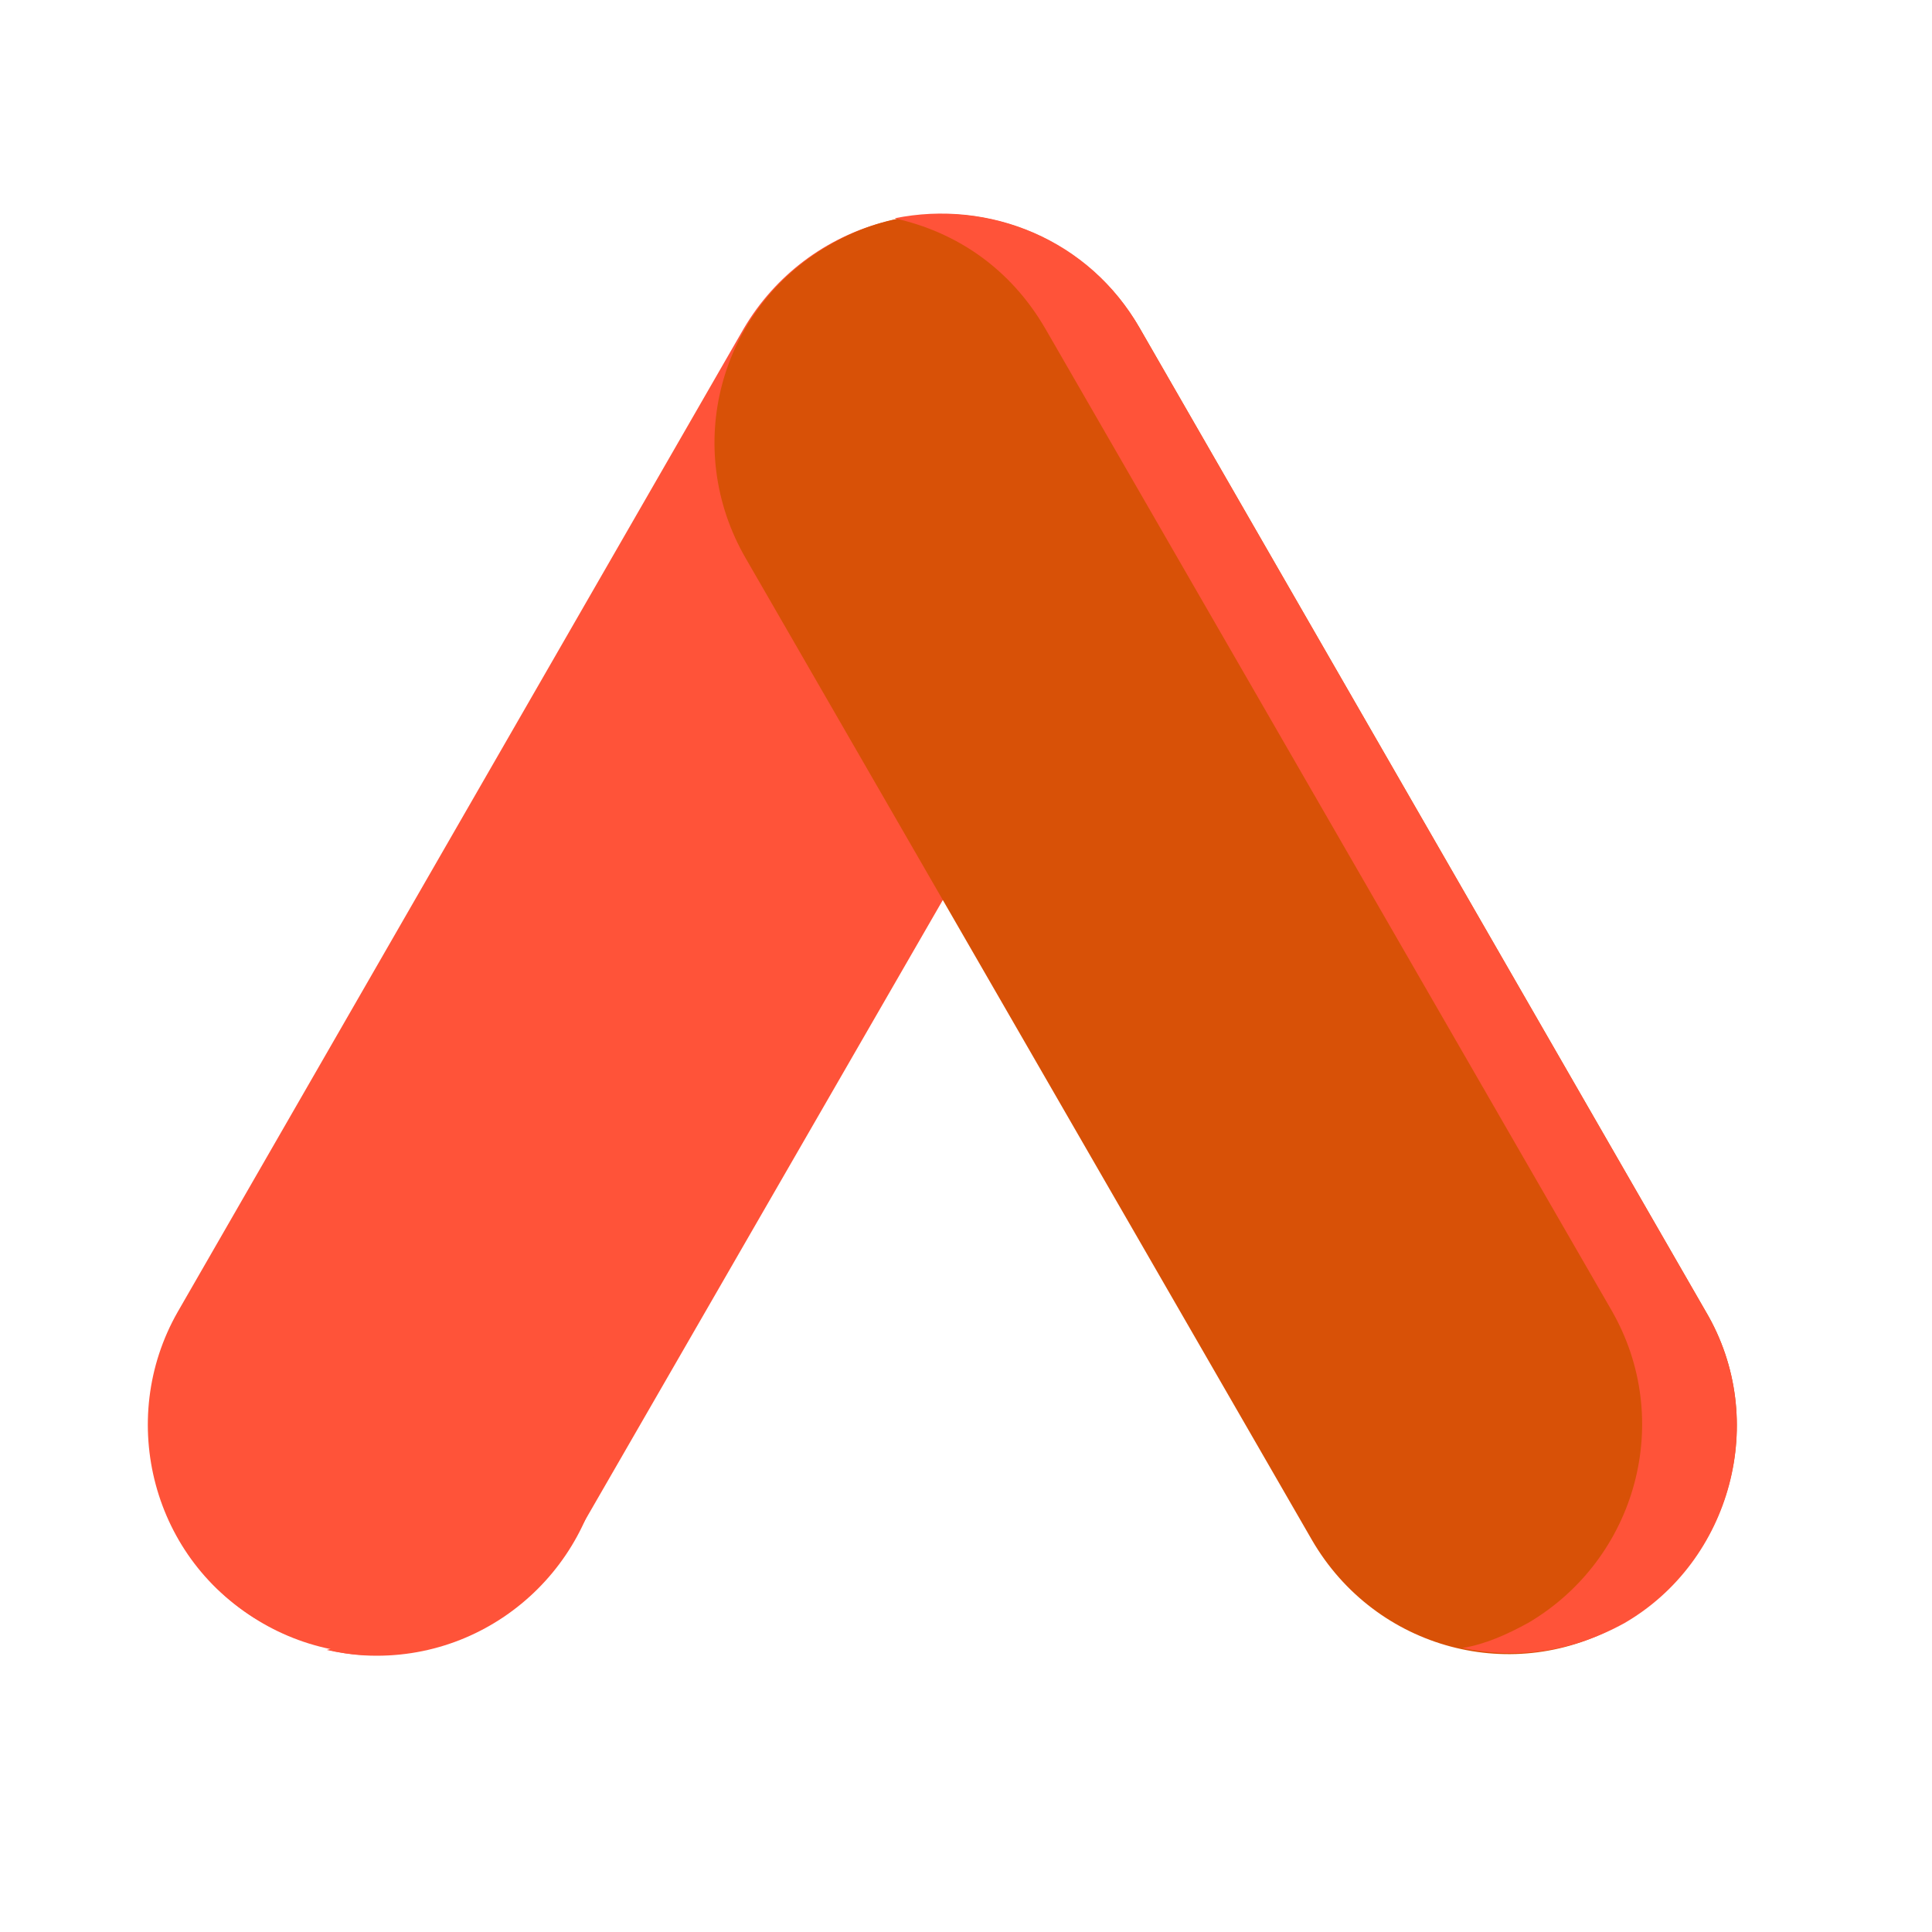
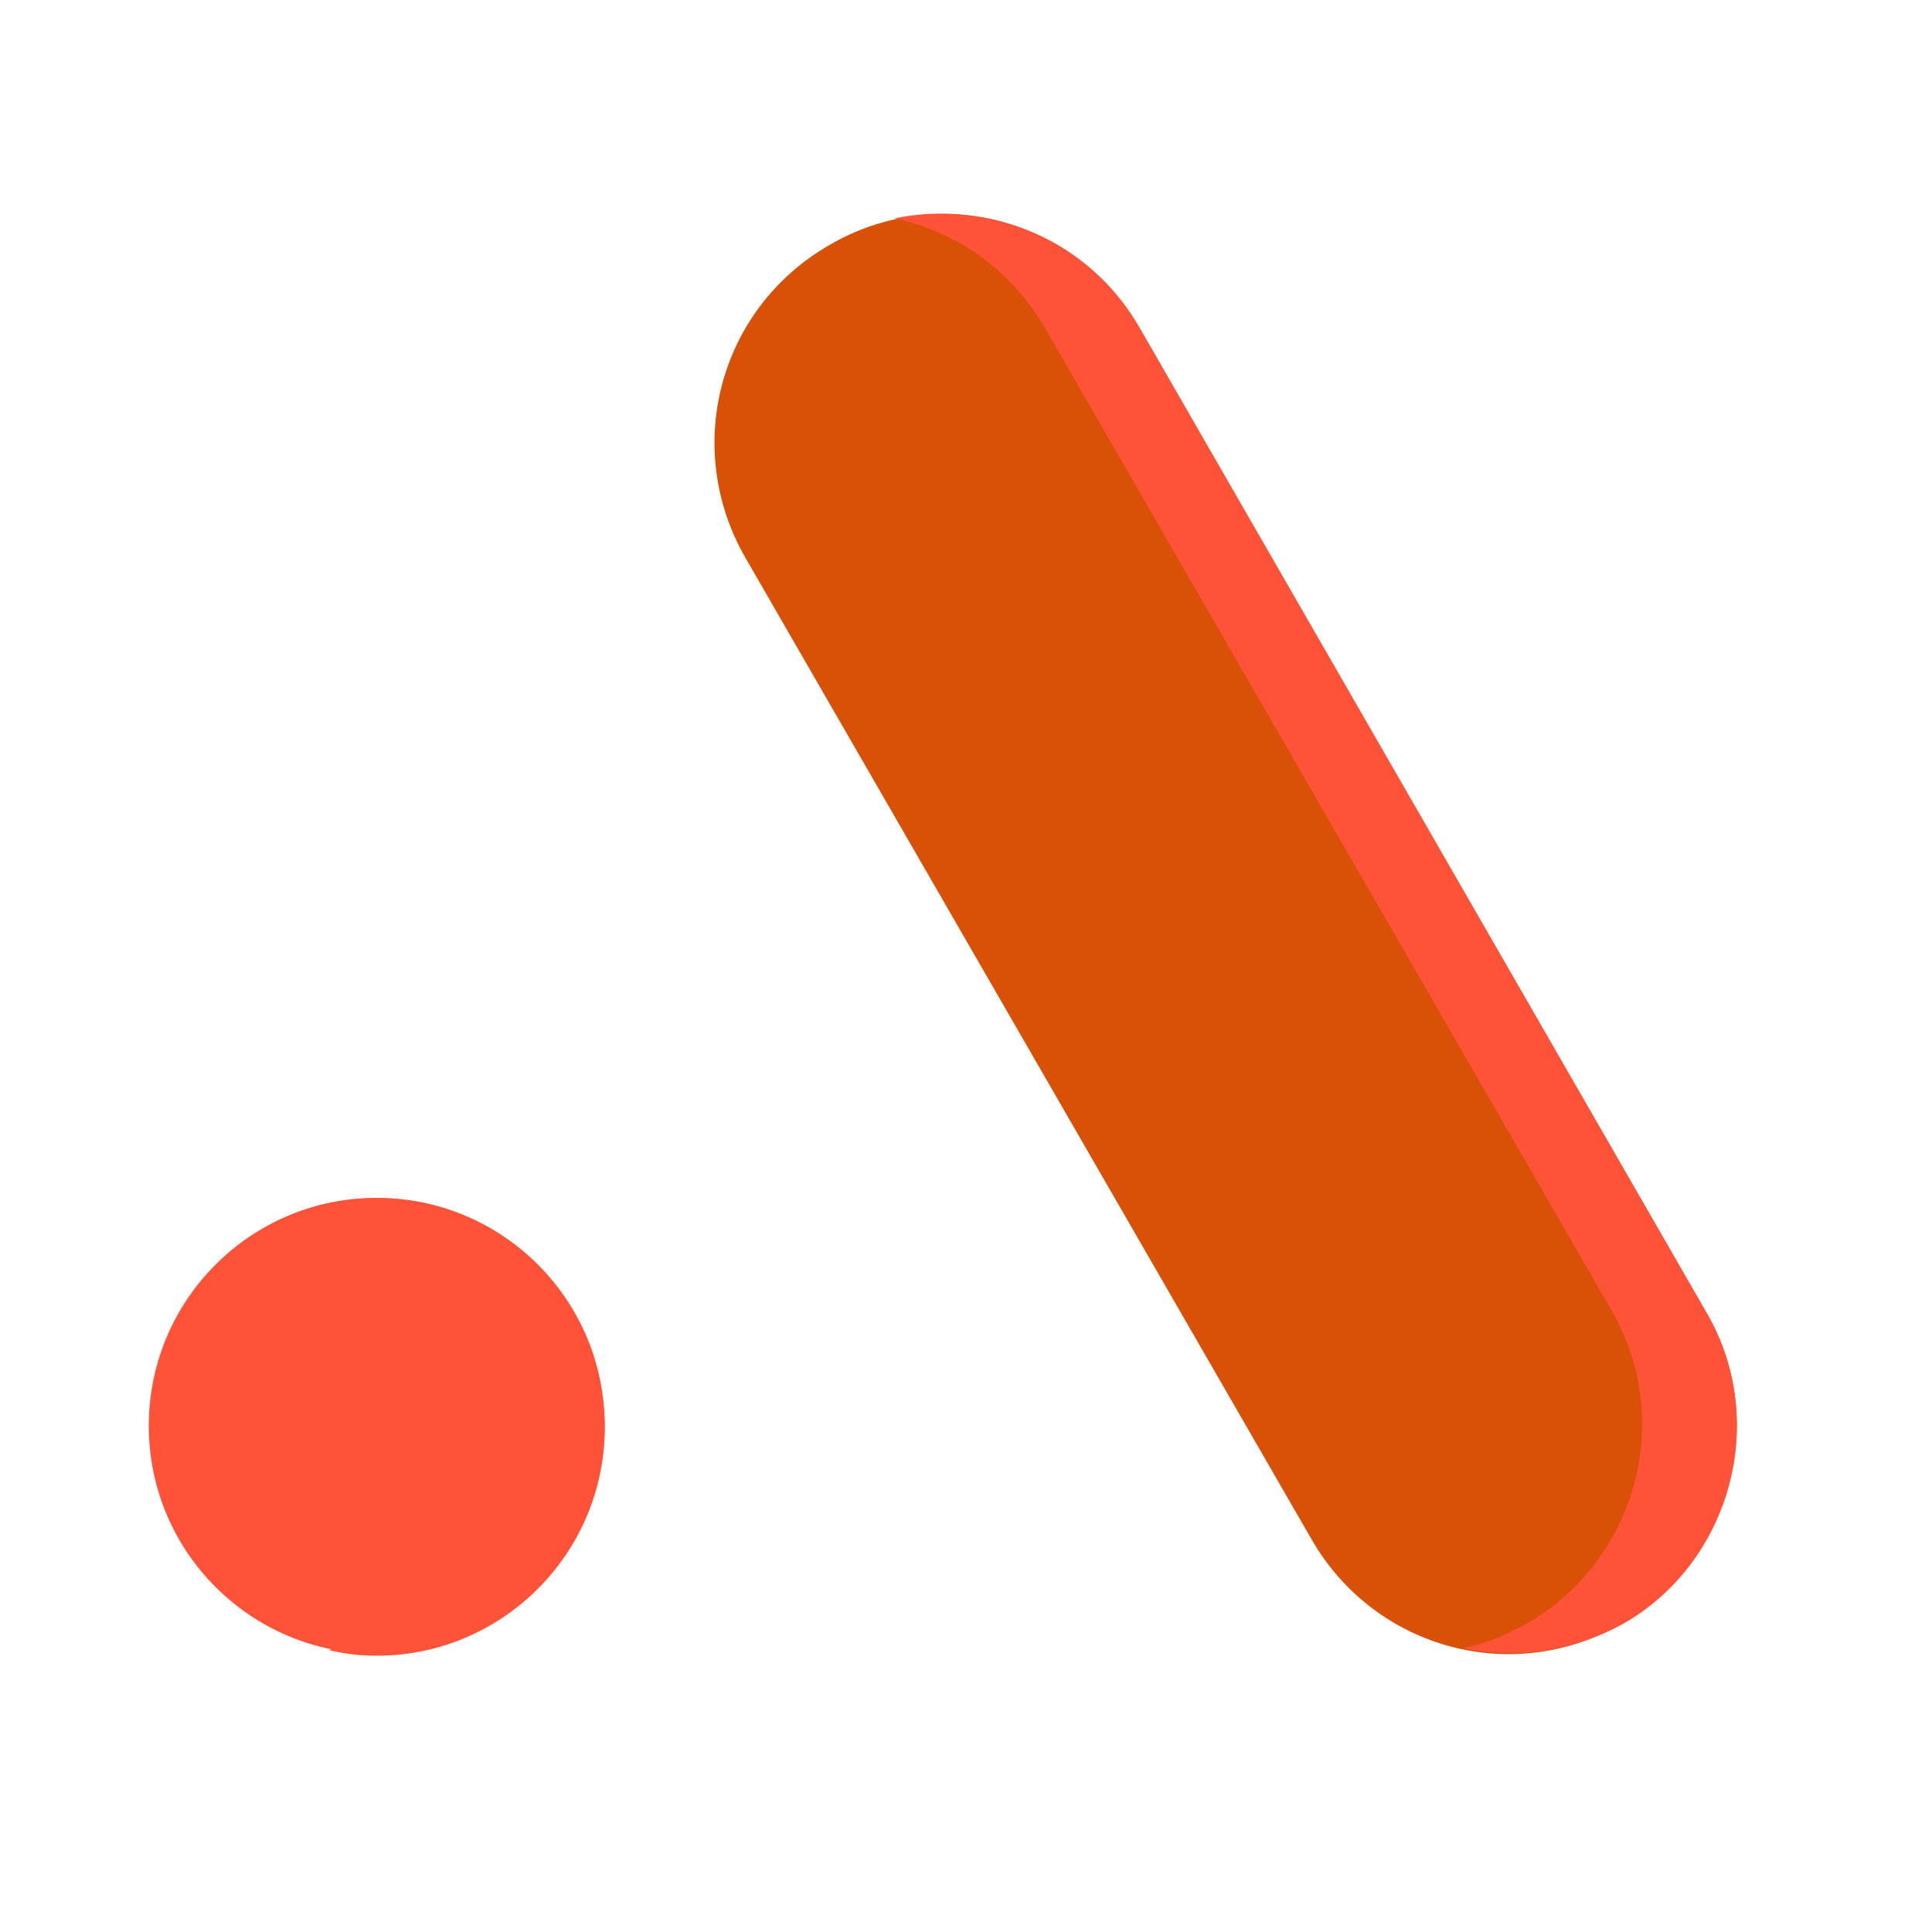
<svg xmlns="http://www.w3.org/2000/svg" version="1.1" id="Layer_1" x="0px" y="0px" viewBox="0 0 100 100" style="enable-background:new 0 0 100 100;" xml:space="preserve">
  <style type="text/css">
	.st0{fill:#FF5339;}
	.st1{fill:#D85107;}
</style>
  <g>
-     <path class="st0" d="M54.7,12.7C49,9.4,41.8,11.4,38.5,17L9.2,67.9C6,73.5,7.9,80.8,13.6,84s12.9,1.3,16.1-4.3L59,28.9   C62.3,23.2,60.3,16,54.7,12.7z" />
-     <path class="st0" d="M54.7,12.7c-2.6-1.5-5.6-1.9-8.4-1.3c1.2,0.3,2.3,0.7,3.4,1.3c5.7,3.3,7.6,10.5,4.3,16.2L24.7,79.7   c-1.7,3-4.6,5-7.8,5.7c4.9,1.1,10.1-1.1,12.7-5.7L59,28.9C62.3,23.2,60.3,16,54.7,12.7z" />
    <ellipse class="st0" cx="19.5" cy="73.8" rx="11.8" ry="11.8" />
    <path class="st0" d="M17,85.4C17,85.4,17,85.4,17,85.4c0.8,0.2,1.6,0.3,2.5,0.3c6.5,0,11.8-5.3,11.8-11.8c0-1.5-0.3-2.8-0.7-4.1   l-5.8,10C23,82.7,20.1,84.7,17,85.4L17,85.4z" />
    <path class="st1" d="M88.3,67.9L59,17c-3.3-5.7-10.5-7.6-16.1-4.3c-5.7,3.3-7.6,10.5-4.3,16.2l29.3,50.8c3.3,5.7,10.5,7.6,16.1,4.3   C89.6,80.8,91.6,73.5,88.3,67.9z" />
    <path class="st0" d="M88.3,67.9L59,17c-2.6-4.6-7.8-6.7-12.7-5.7c3.2,0.7,6,2.6,7.8,5.7l29.3,50.8c3.3,5.7,1.3,12.9-4.3,16.2   c-1.1,0.6-2.2,1.1-3.4,1.3c2.8,0.6,5.7,0.2,8.4-1.3C89.6,80.8,91.6,73.5,88.3,67.9L88.3,67.9z" />
  </g>
</svg>